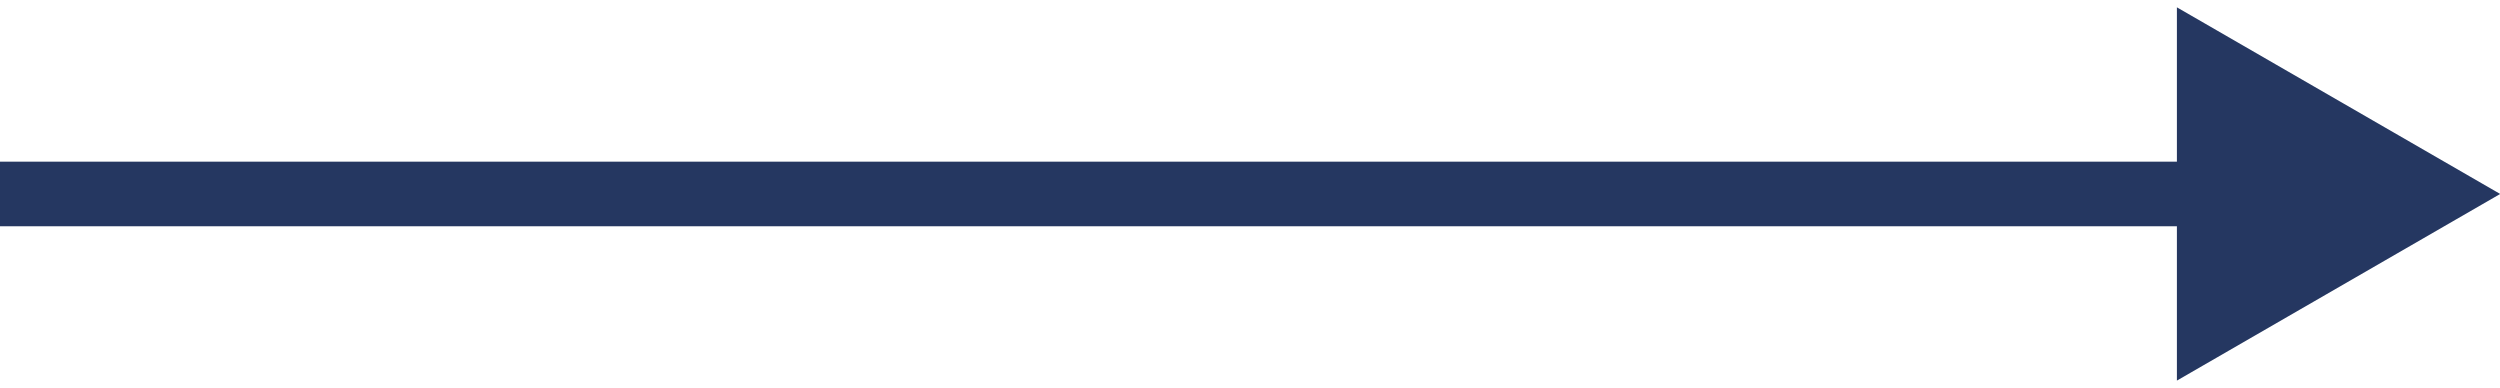
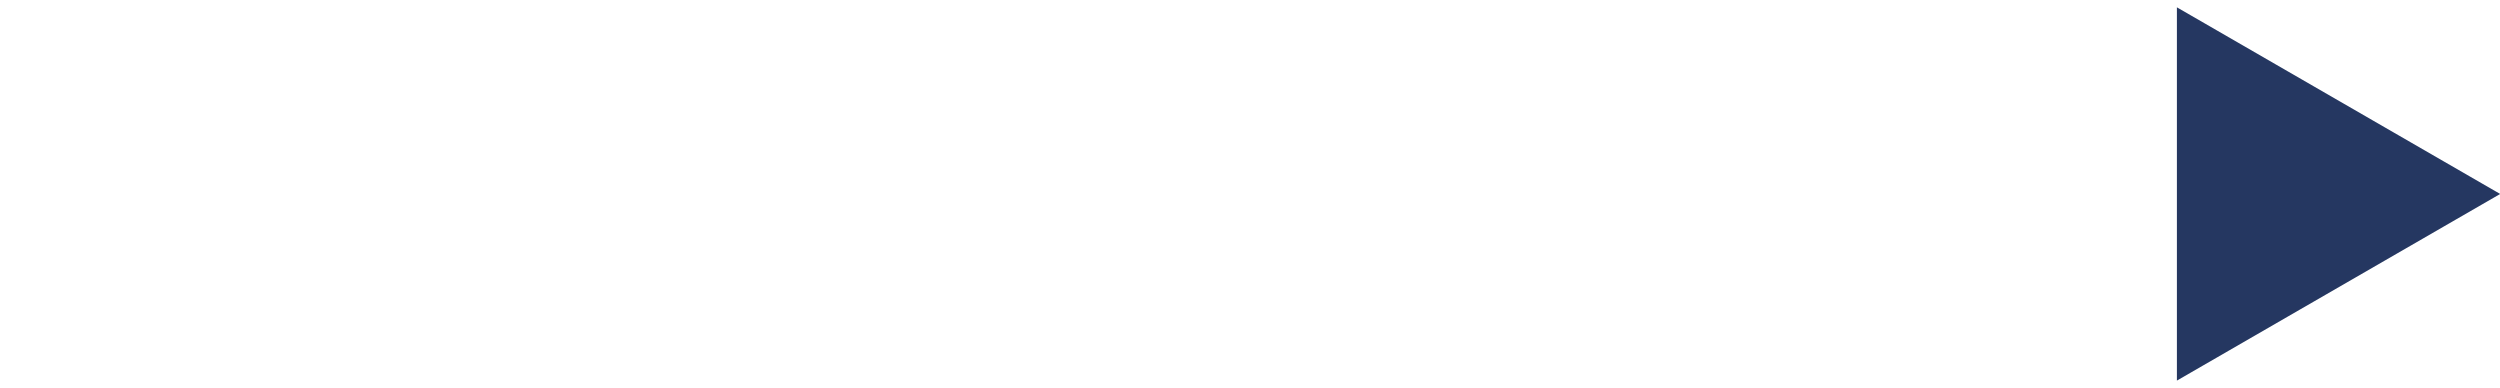
<svg xmlns="http://www.w3.org/2000/svg" width="58" height="9" viewBox="0 0 58 9" fill="none">
-   <path d="M58.004 4.5L50.504 0.17V8.83L58.004 4.5ZM-0.004 4.5V5.25H51.254V4.5V3.75H-0.004V4.5Z" fill="#253761" />
+   <path d="M58.004 4.5L50.504 0.17V8.83L58.004 4.5ZM-0.004 4.5V5.25V4.5V3.75H-0.004V4.5Z" fill="#253761" />
</svg>